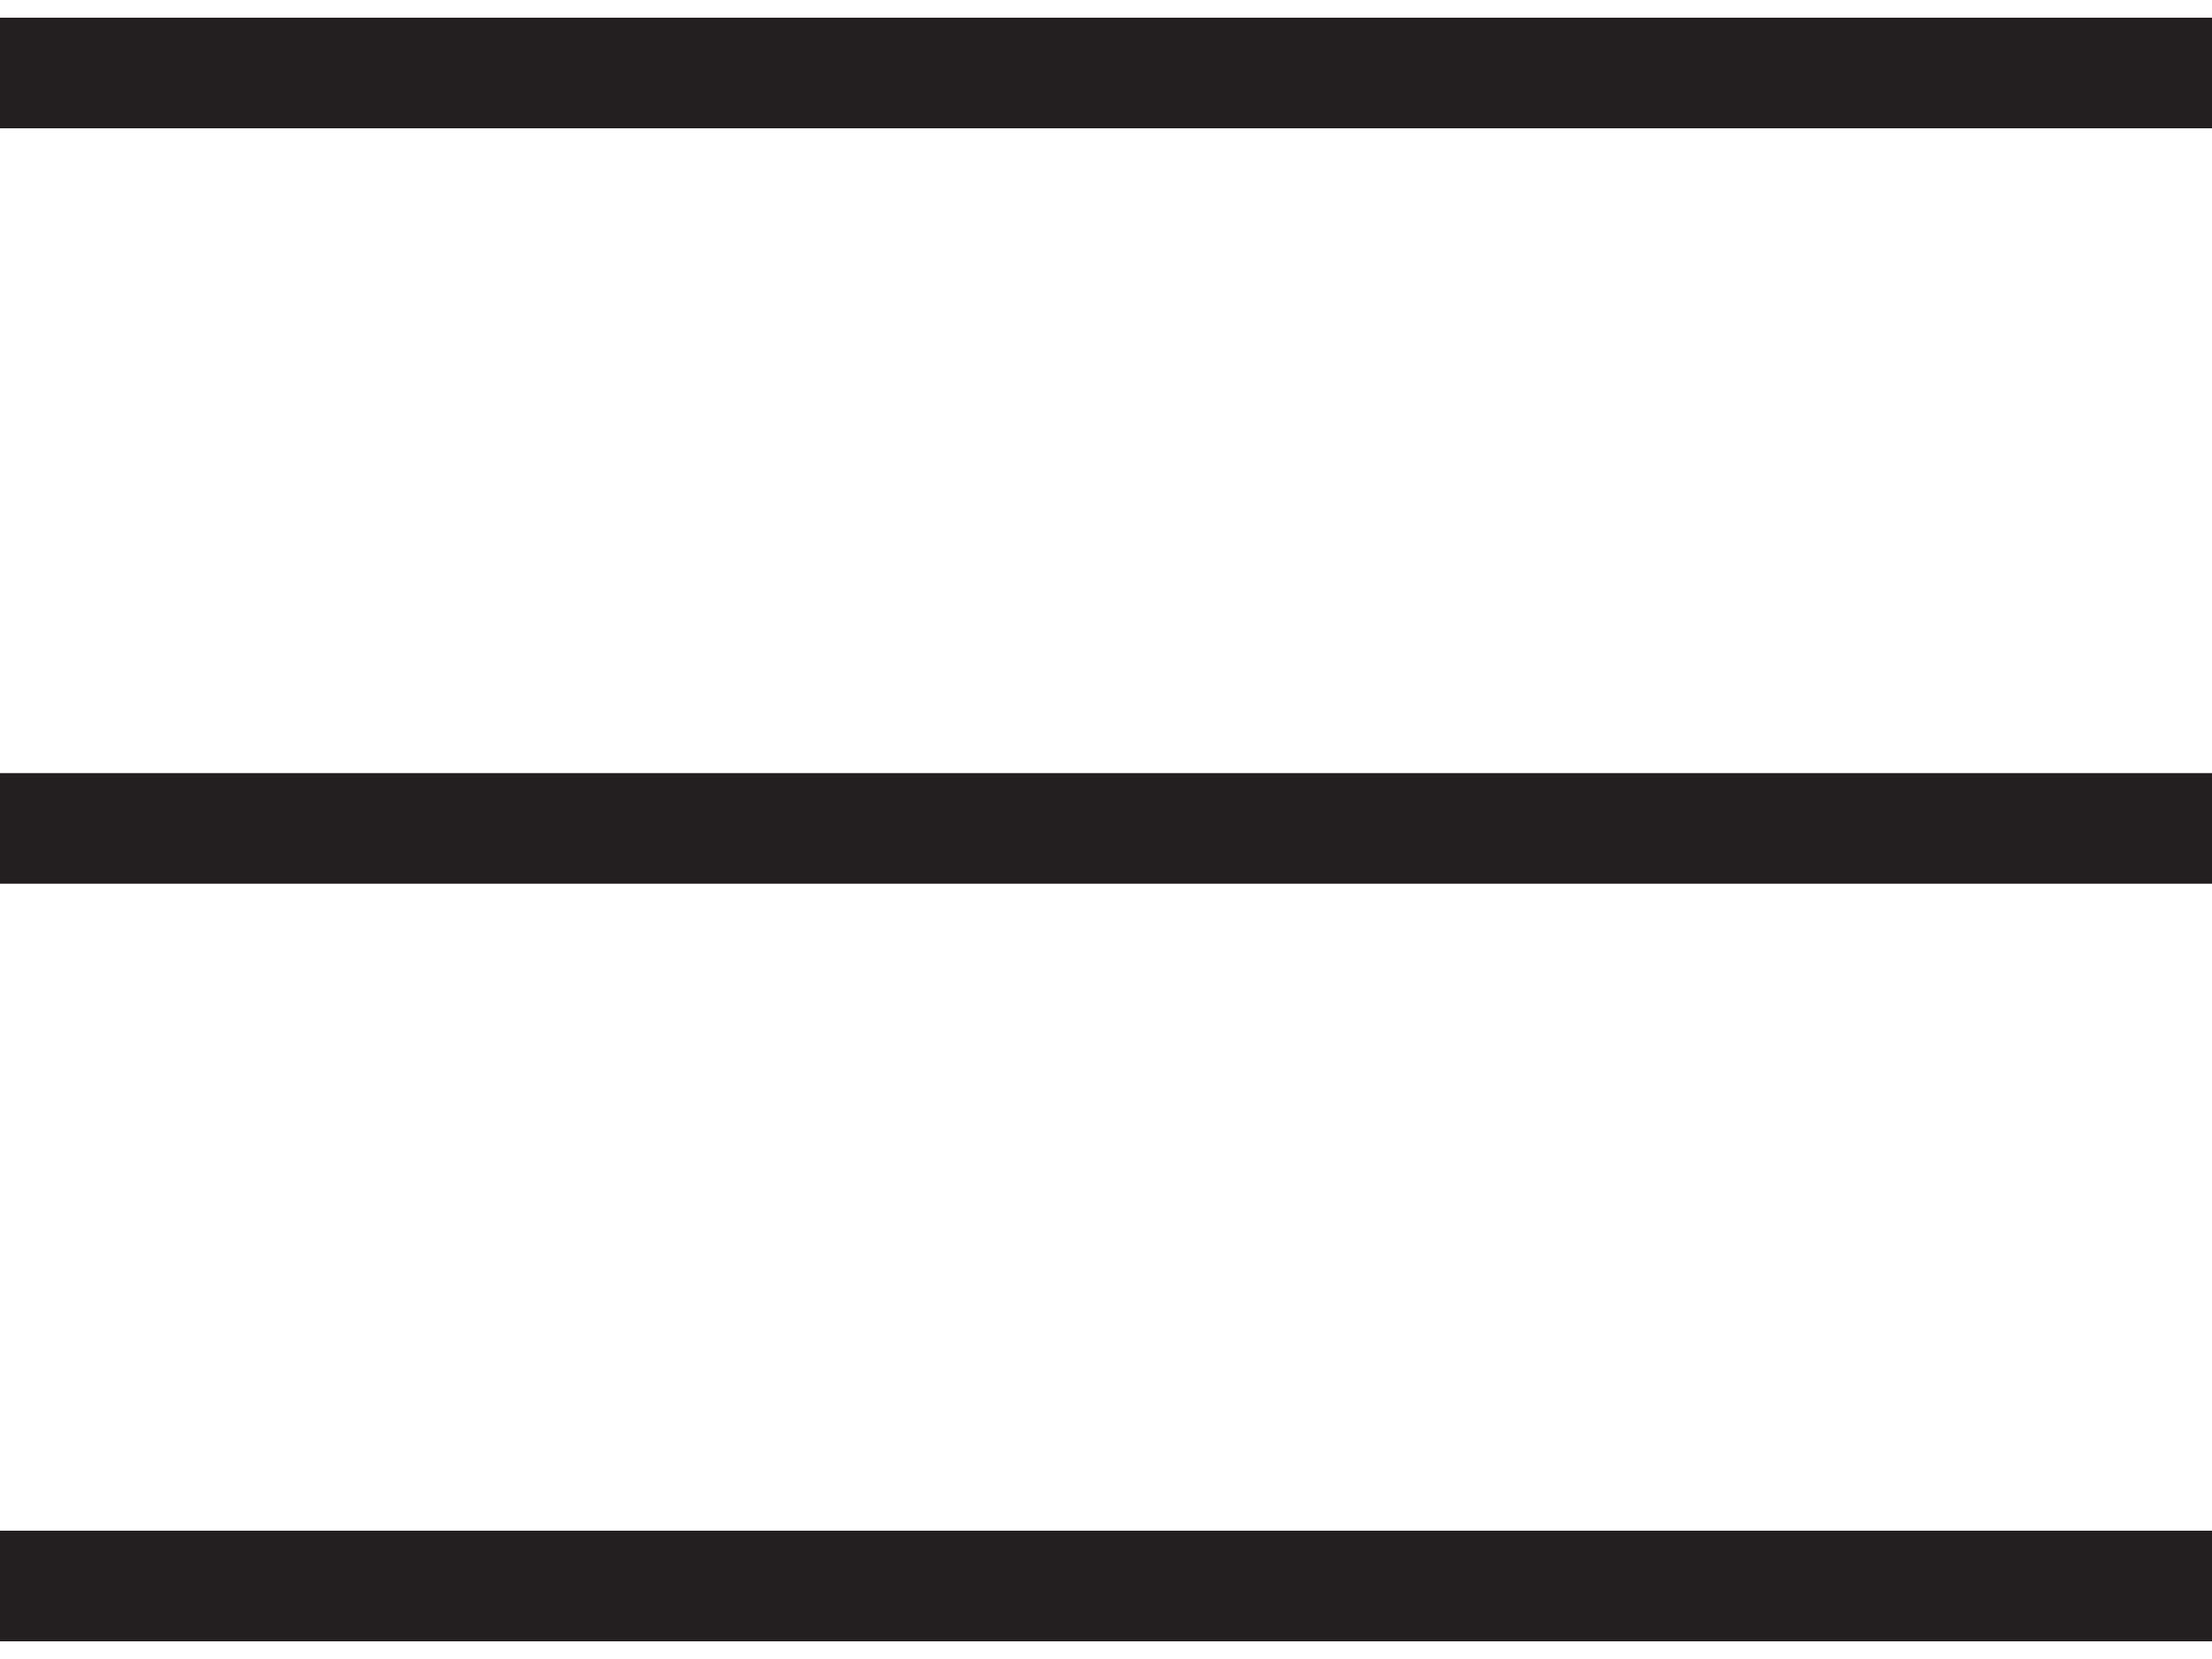
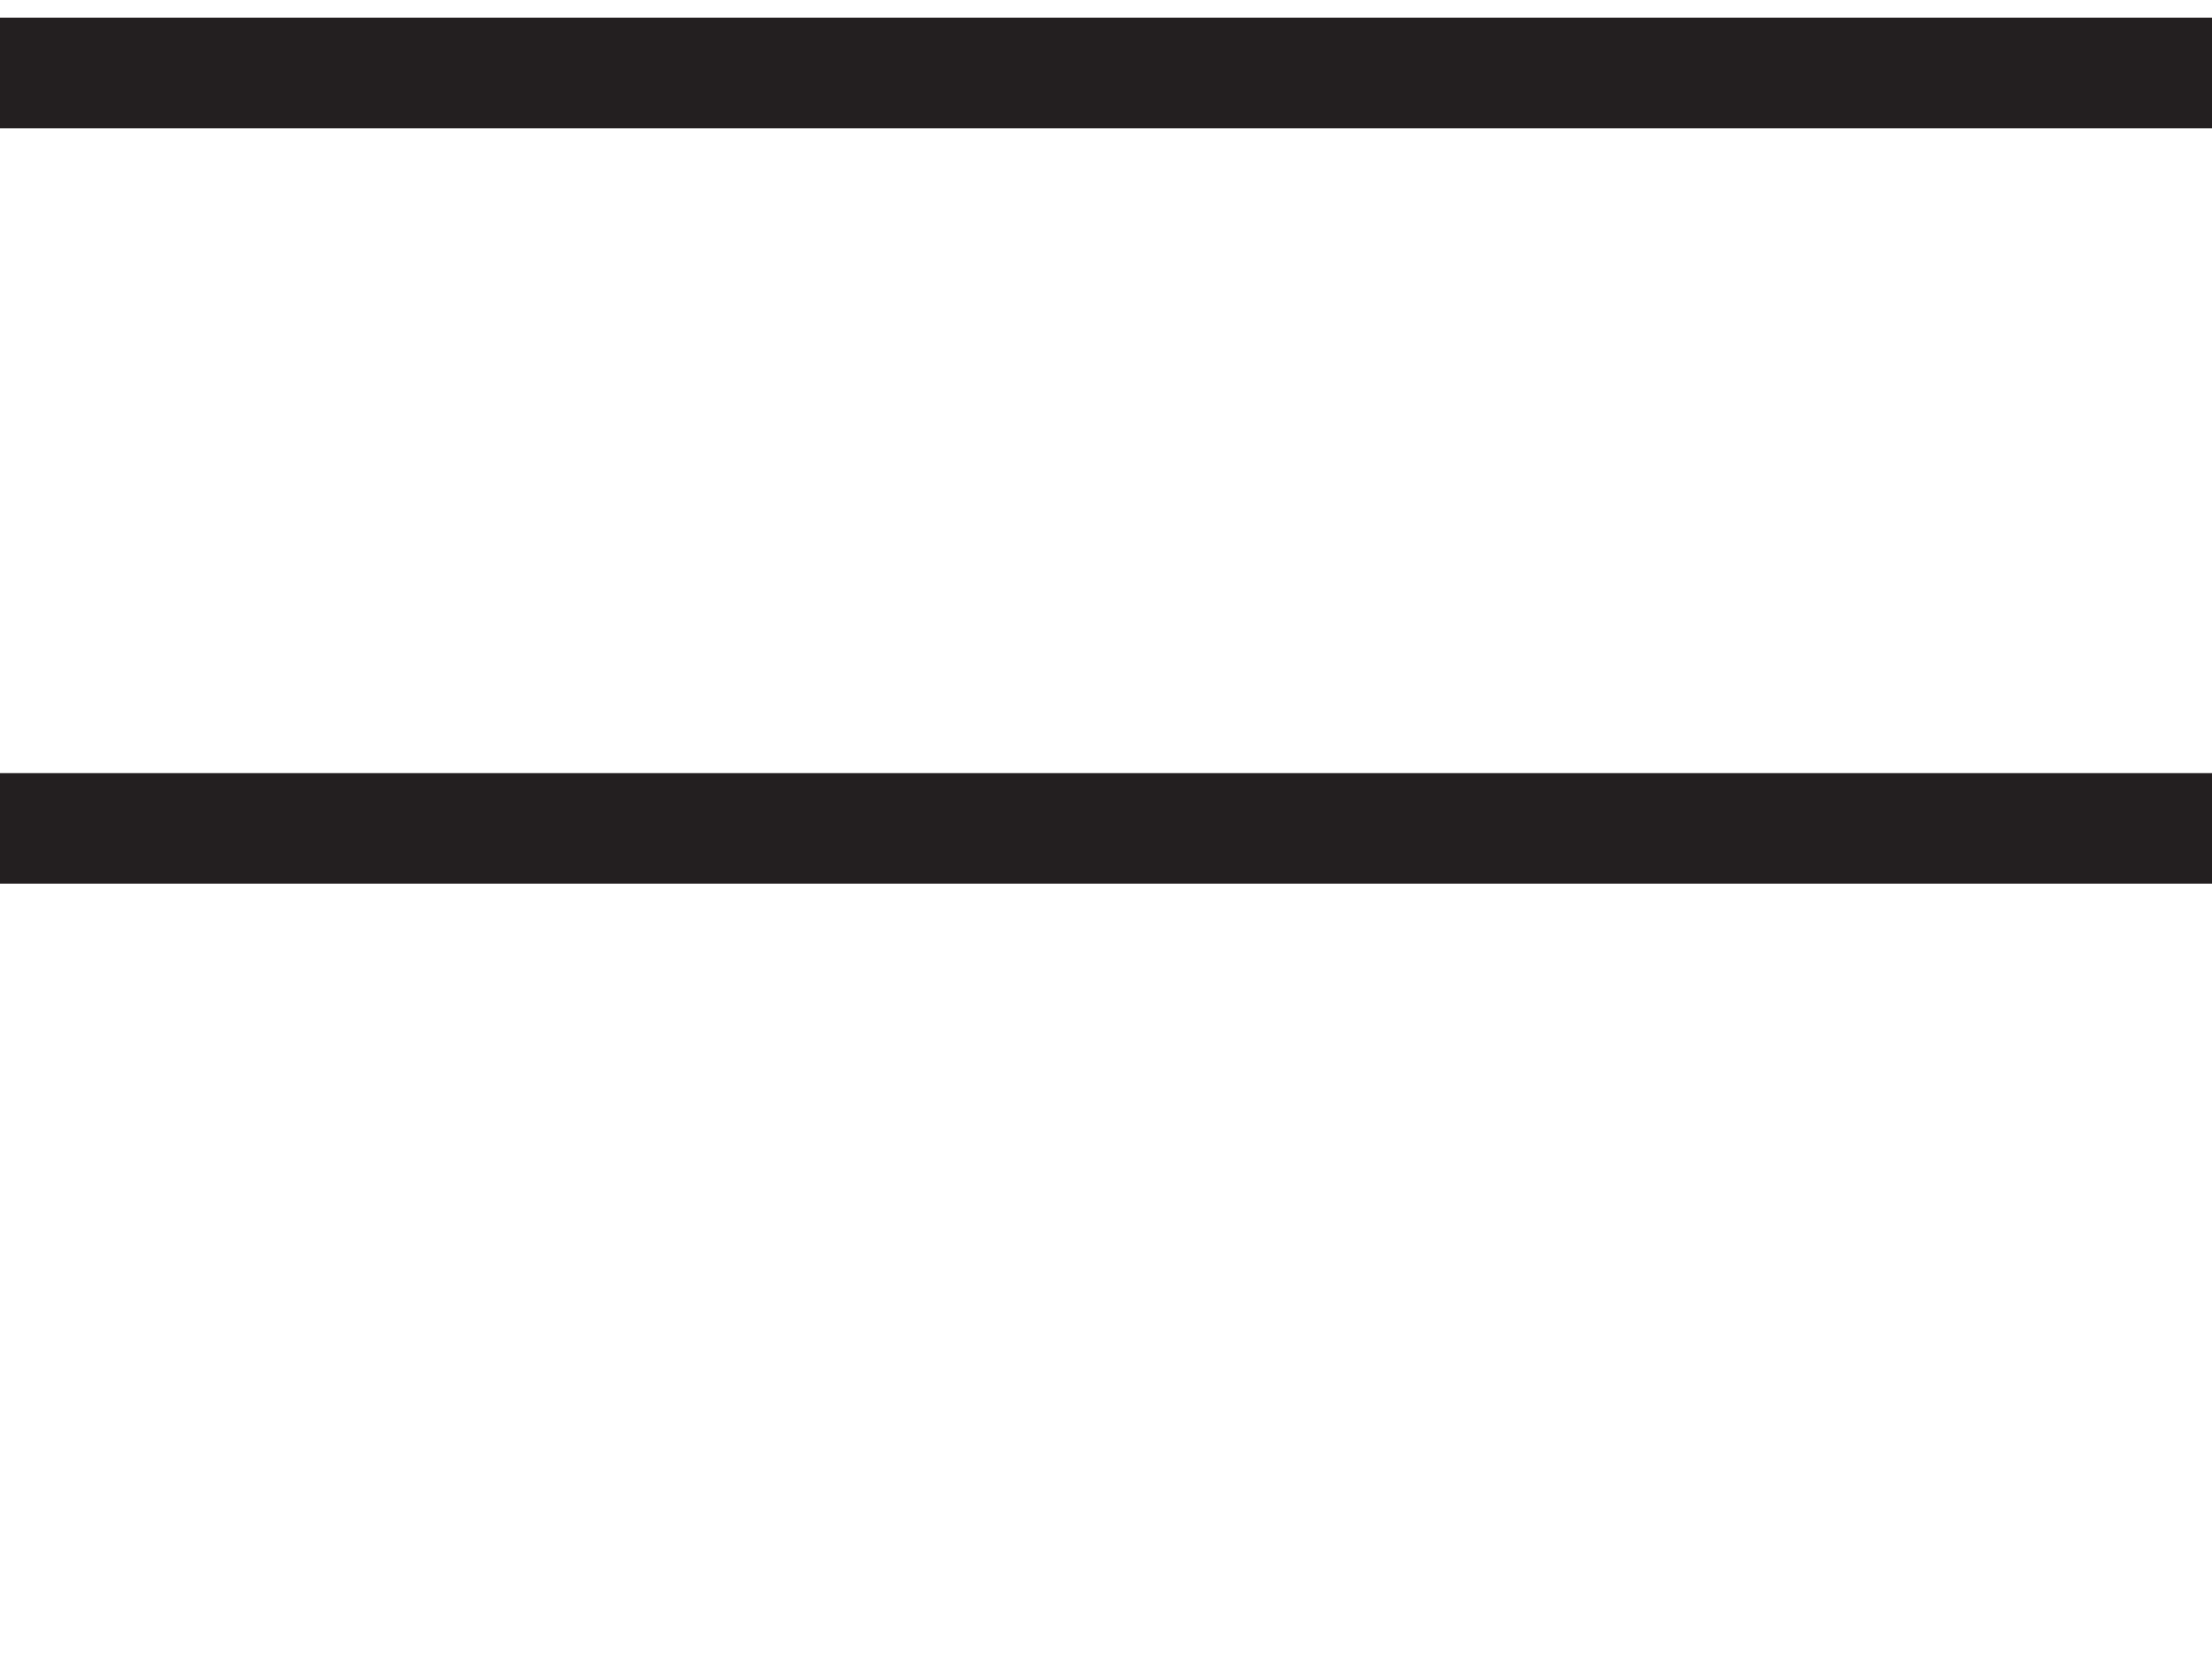
<svg xmlns="http://www.w3.org/2000/svg" id="Calque_1" data-name="Calque 1" viewBox="0 0 20 15">
  <defs>
    <style>.cls-1{fill:#231f20;}</style>
  </defs>
  <title>Plan de travail 3</title>
  <rect class="cls-1" y="0.16" width="20" height="1" />
  <rect class="cls-1" y="6.99" width="20" height="1" />
-   <rect class="cls-1" y="13.84" width="20" height="1" />
</svg>